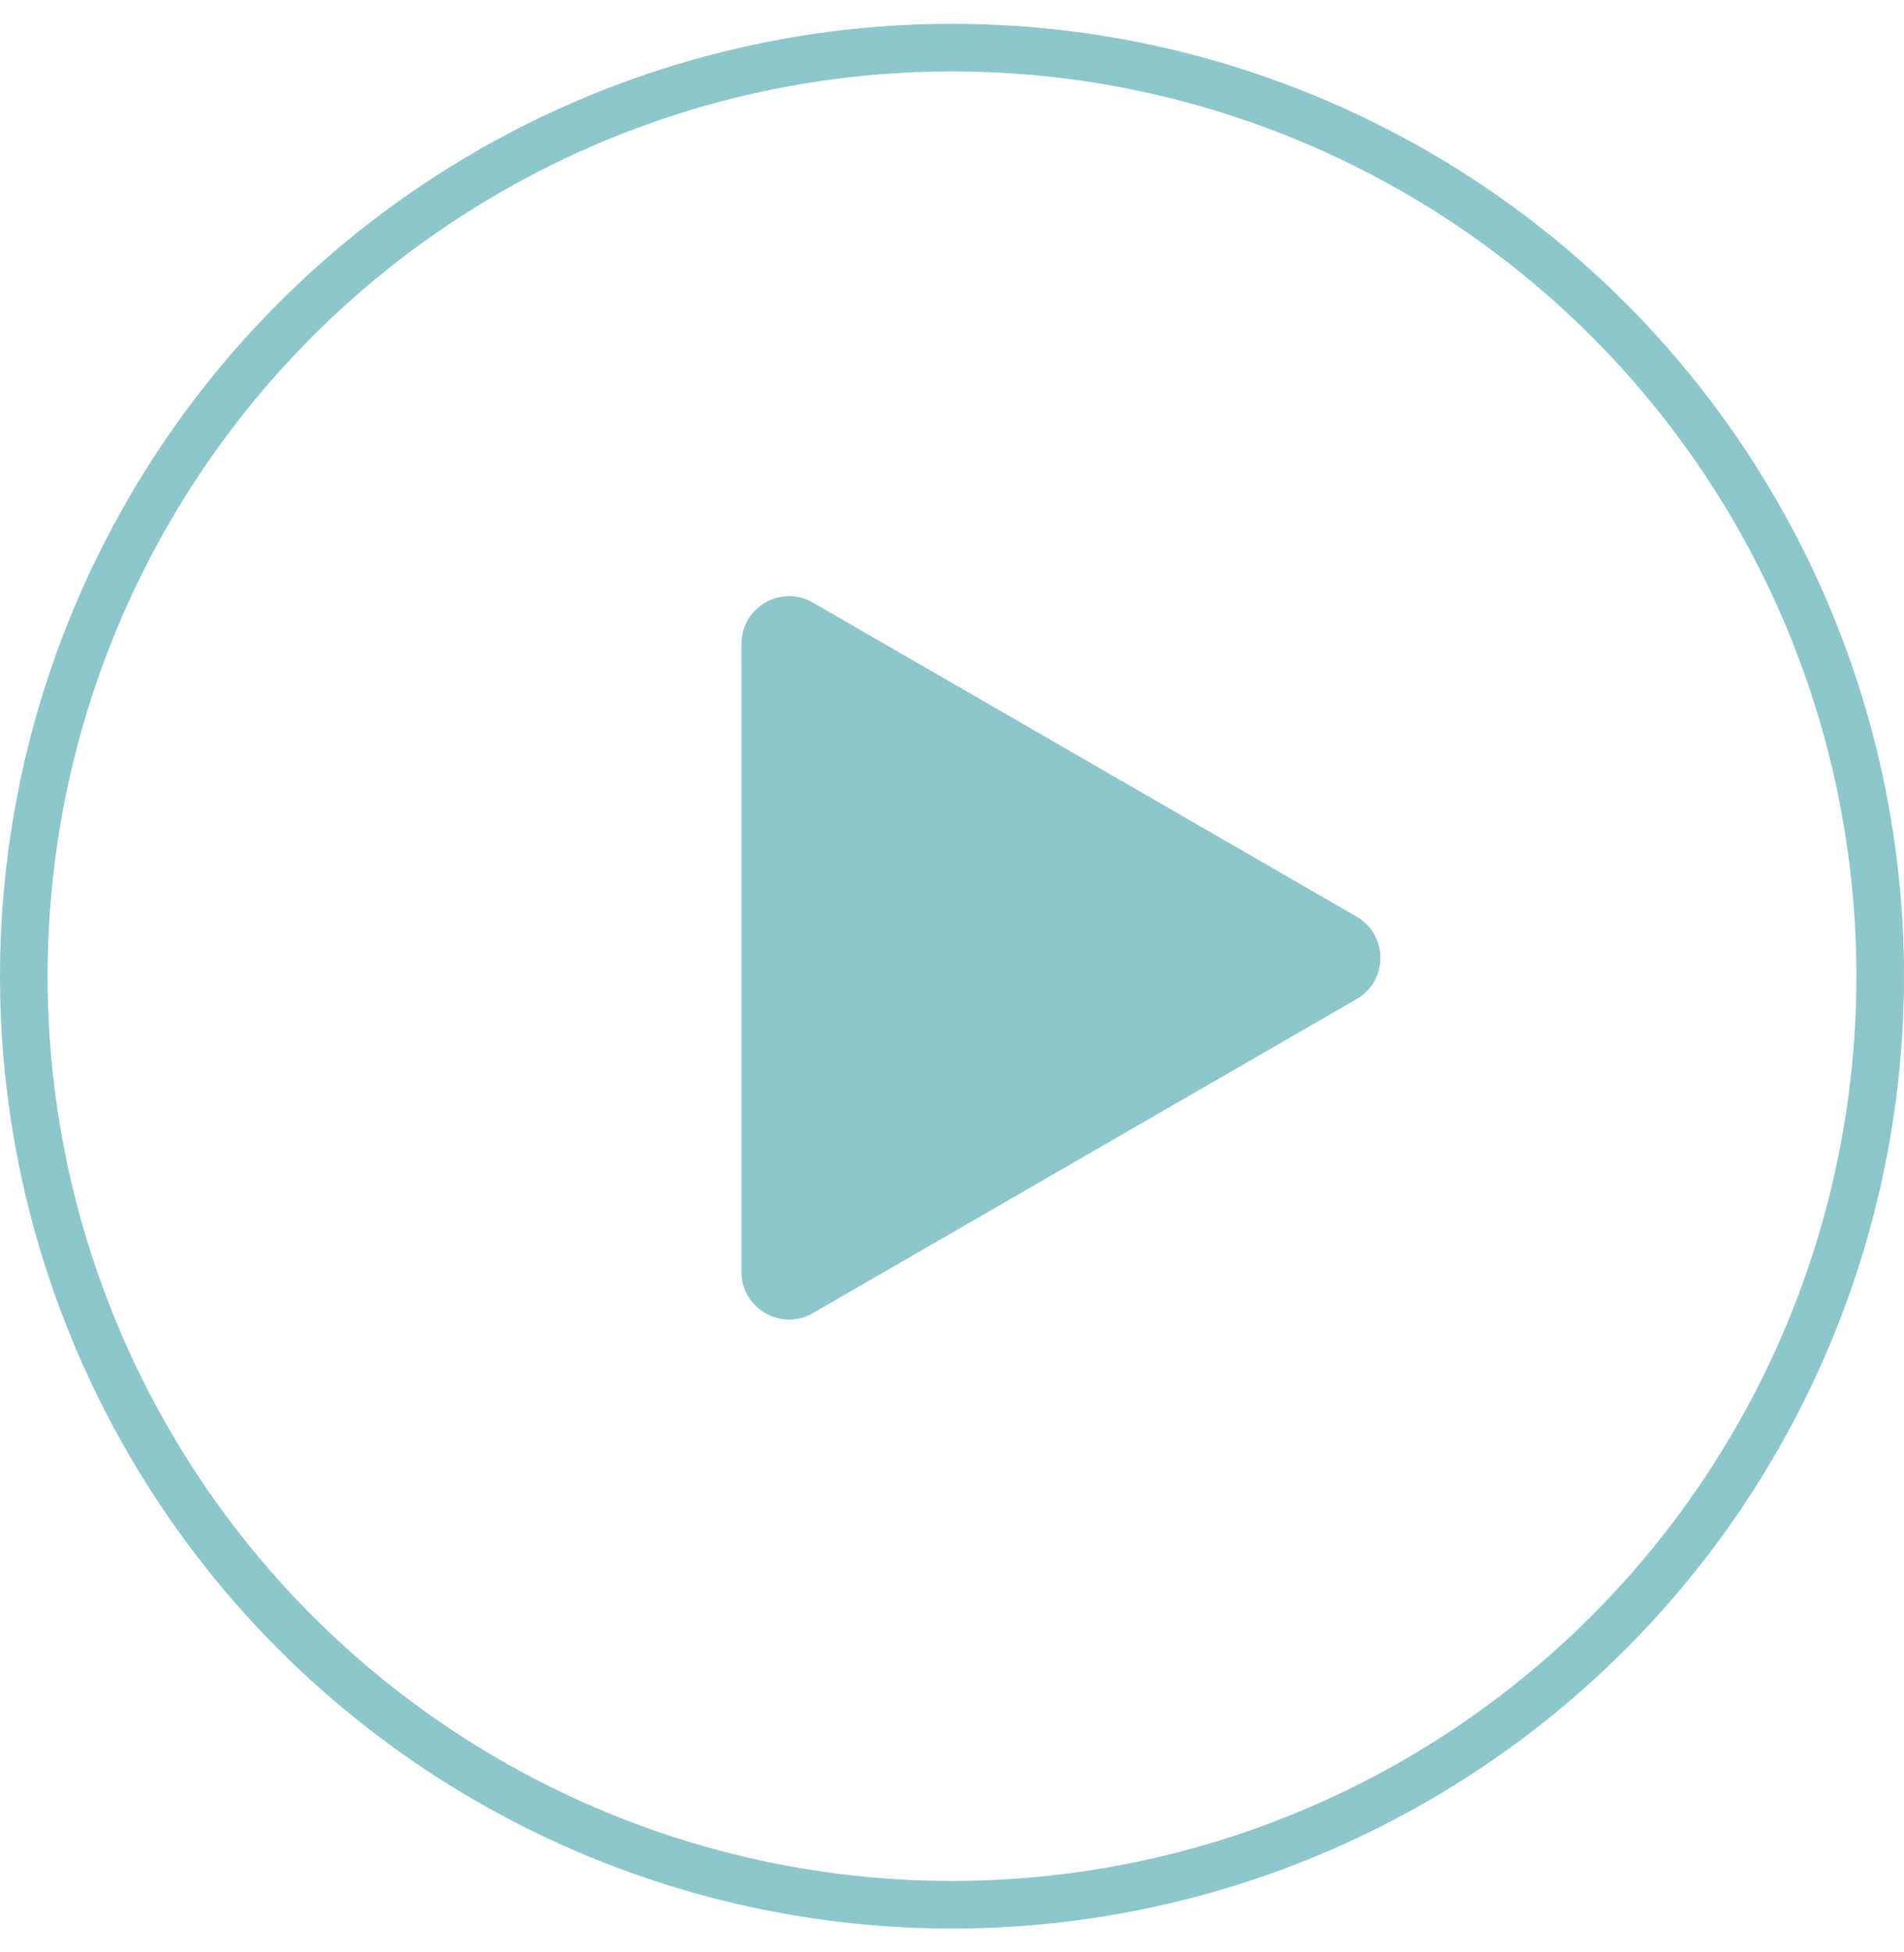
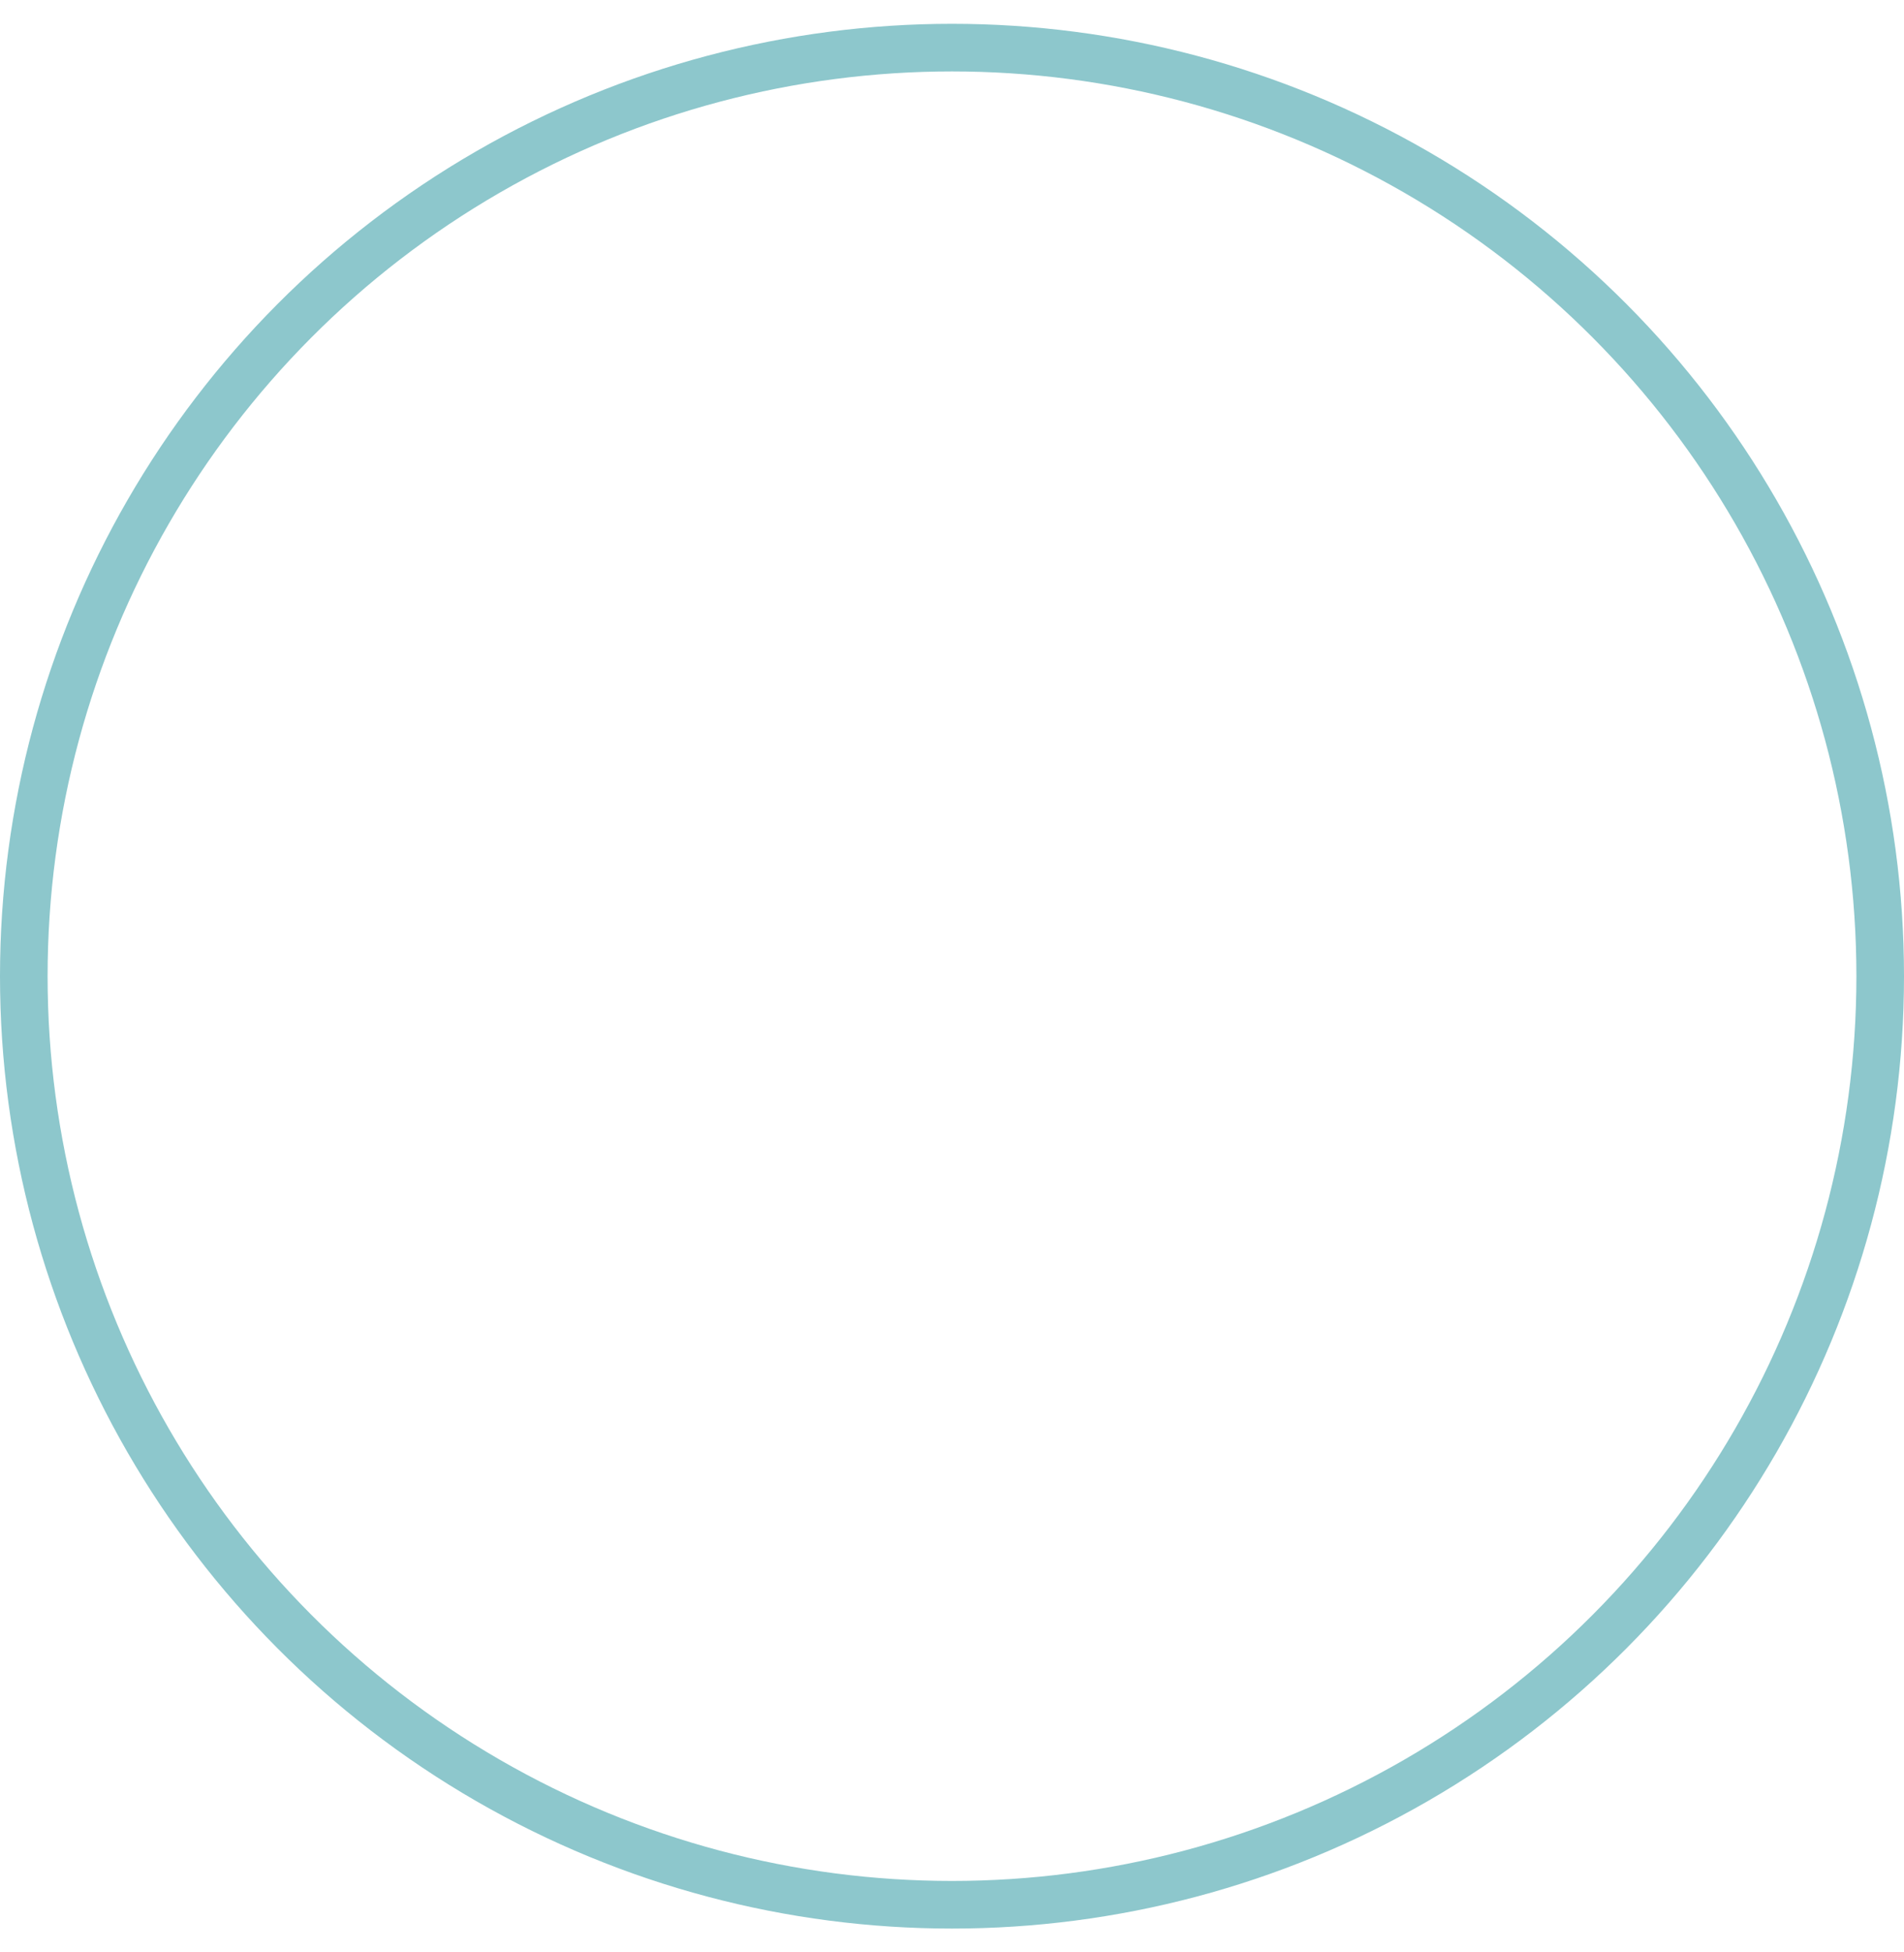
<svg xmlns="http://www.w3.org/2000/svg" width="40" height="41" viewBox="0 0 40 41" fill="none">
  <circle cx="20" cy="20.5" r="19.5" stroke="#8DC7CC" />
-   <path d="M28.5 19.249C29.167 19.634 29.167 20.596 28.5 20.981L17.077 27.576C16.41 27.961 15.577 27.48 15.577 26.71L15.577 13.52C15.577 12.751 16.41 12.269 17.077 12.654L28.5 19.249Z" fill="#8DC7CC" />
</svg>